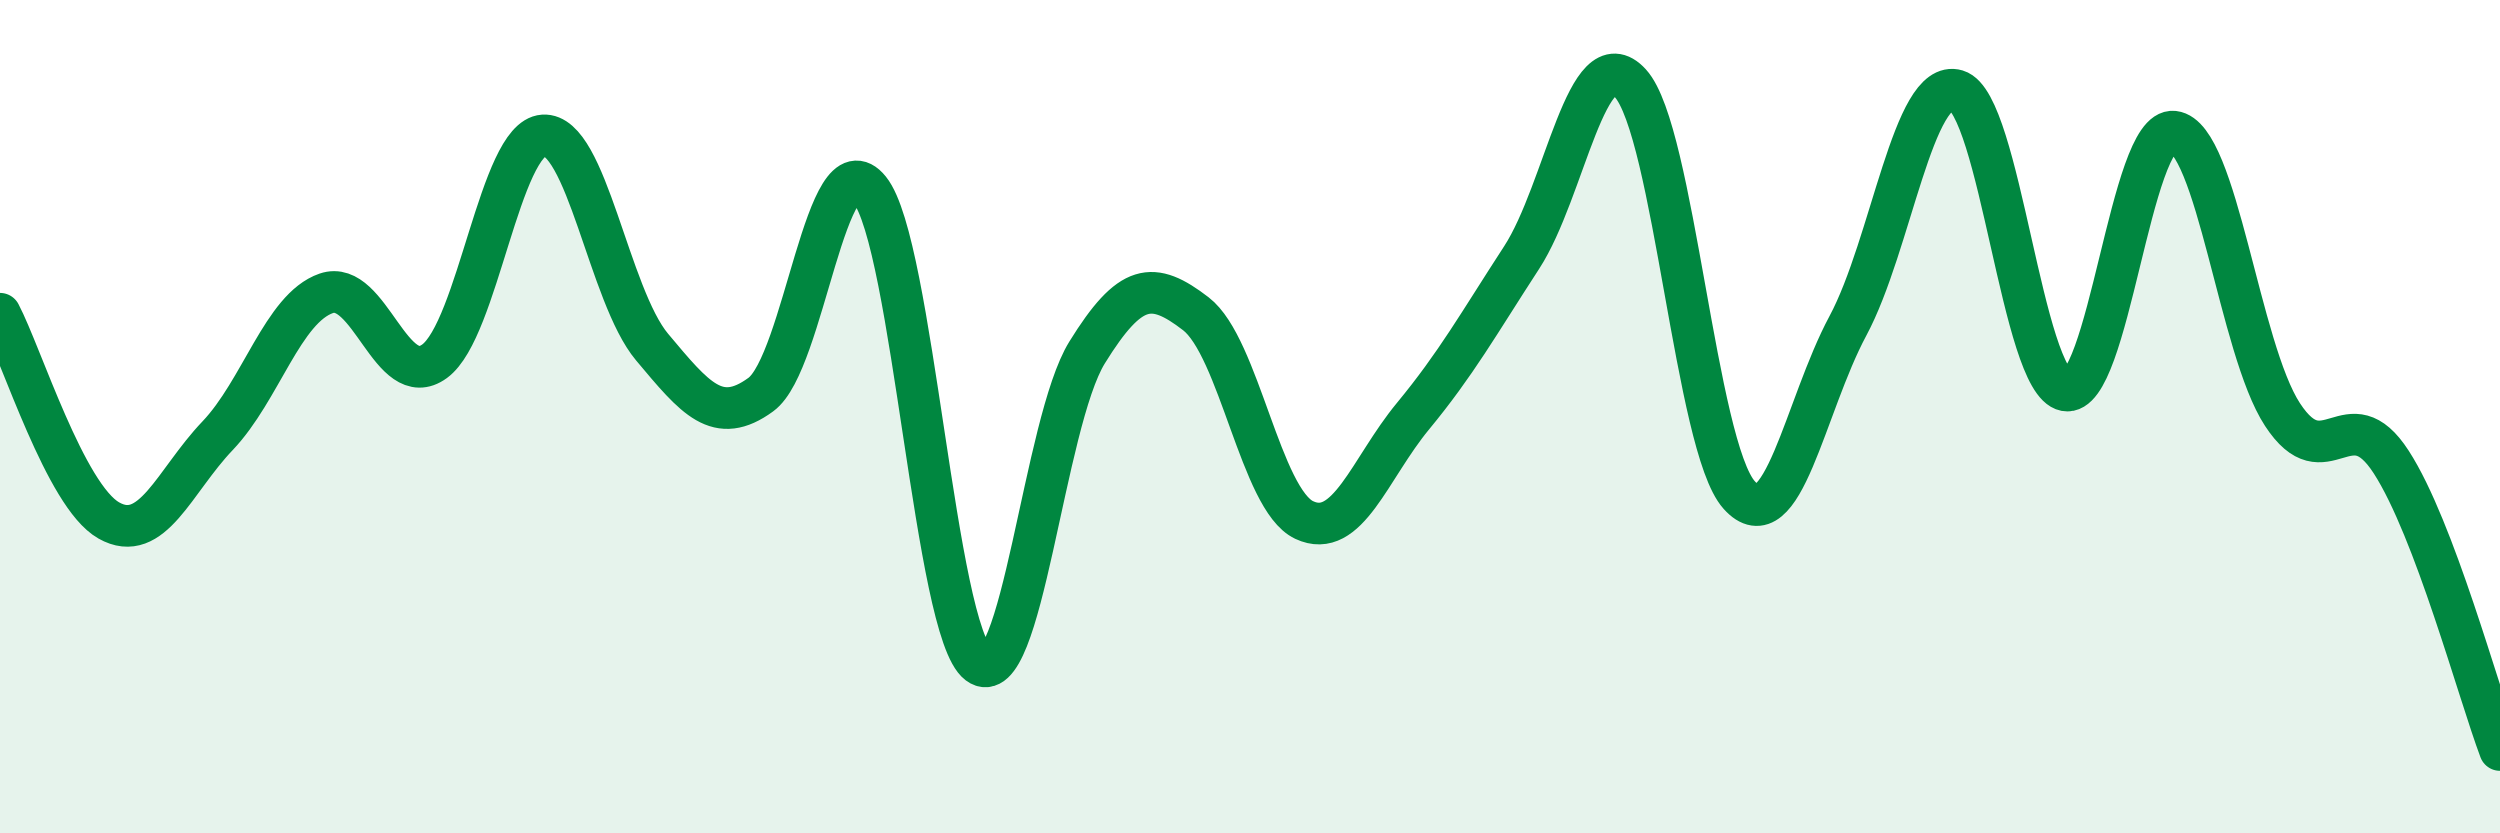
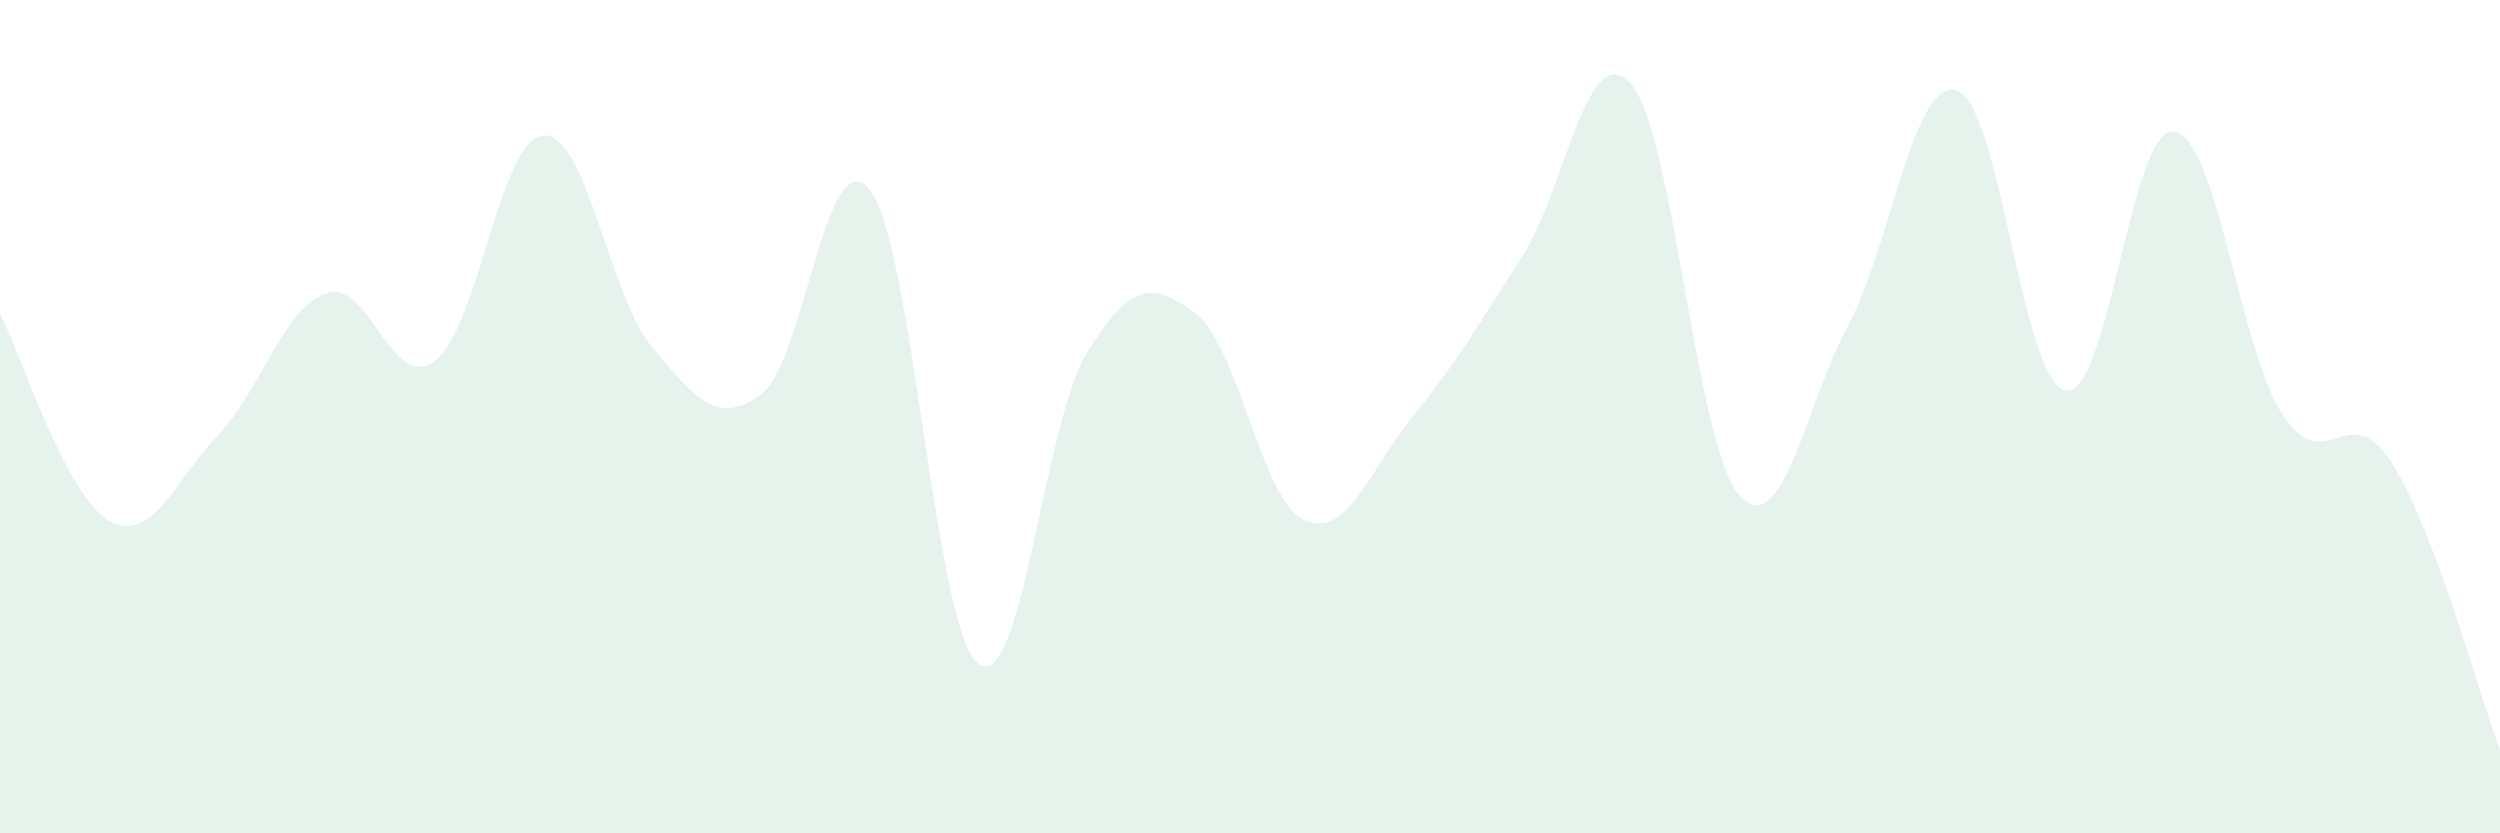
<svg xmlns="http://www.w3.org/2000/svg" width="60" height="20" viewBox="0 0 60 20">
  <path d="M 0,7.53 C 0.52,8.52 1.57,11.9 2.61,12.49 C 3.65,13.08 4.18,11.55 5.22,10.46 C 6.26,9.37 6.79,7.4 7.83,7.04 C 8.87,6.68 9.39,9.43 10.43,8.67 C 11.47,7.91 12,3.32 13.04,3.25 C 14.08,3.18 14.61,7.09 15.65,8.33 C 16.69,9.57 17.22,10.23 18.26,9.47 C 19.3,8.71 19.83,3.26 20.87,4.55 C 21.91,5.84 22.44,15.15 23.48,15.93 C 24.52,16.71 25.05,10.14 26.09,8.46 C 27.13,6.78 27.66,6.73 28.7,7.53 C 29.74,8.33 30.26,11.99 31.3,12.48 C 32.34,12.97 32.87,11.25 33.91,9.99 C 34.95,8.73 35.48,7.78 36.52,6.18 C 37.56,4.58 38.09,0.86 39.13,2 C 40.17,3.14 40.7,10.72 41.74,11.88 C 42.78,13.04 43.31,9.76 44.35,7.82 C 45.39,5.88 45.92,1.86 46.96,2.17 C 48,2.48 48.53,9.17 49.57,9.37 C 50.61,9.57 51.13,3.04 52.17,3.16 C 53.21,3.28 53.74,8.36 54.78,9.95 C 55.82,11.54 56.35,9.48 57.39,11.09 C 58.43,12.7 59.48,16.62 60,18L60 20L0 20Z" fill="#008740" opacity="0.1" stroke-linecap="round" stroke-linejoin="round" />
-   <path d="M 0,7.53 C 0.52,8.52 1.57,11.9 2.61,12.49 C 3.65,13.08 4.18,11.55 5.22,10.46 C 6.26,9.37 6.79,7.4 7.83,7.04 C 8.87,6.68 9.39,9.43 10.43,8.67 C 11.47,7.91 12,3.32 13.04,3.25 C 14.08,3.18 14.61,7.09 15.65,8.33 C 16.69,9.57 17.22,10.23 18.26,9.47 C 19.3,8.71 19.83,3.26 20.87,4.55 C 21.91,5.84 22.44,15.15 23.48,15.93 C 24.52,16.71 25.05,10.14 26.09,8.46 C 27.13,6.78 27.66,6.73 28.7,7.53 C 29.74,8.33 30.26,11.99 31.3,12.48 C 32.34,12.97 32.87,11.25 33.91,9.99 C 34.95,8.73 35.48,7.78 36.52,6.18 C 37.56,4.58 38.09,0.86 39.13,2 C 40.17,3.14 40.7,10.72 41.74,11.88 C 42.78,13.04 43.31,9.76 44.35,7.82 C 45.39,5.88 45.92,1.86 46.96,2.17 C 48,2.48 48.53,9.17 49.57,9.37 C 50.61,9.57 51.13,3.04 52.17,3.16 C 53.21,3.28 53.74,8.36 54.78,9.95 C 55.82,11.54 56.35,9.48 57.39,11.09 C 58.43,12.7 59.48,16.62 60,18" stroke="#008740" stroke-width="1" fill="none" stroke-linecap="round" stroke-linejoin="round" />
</svg>